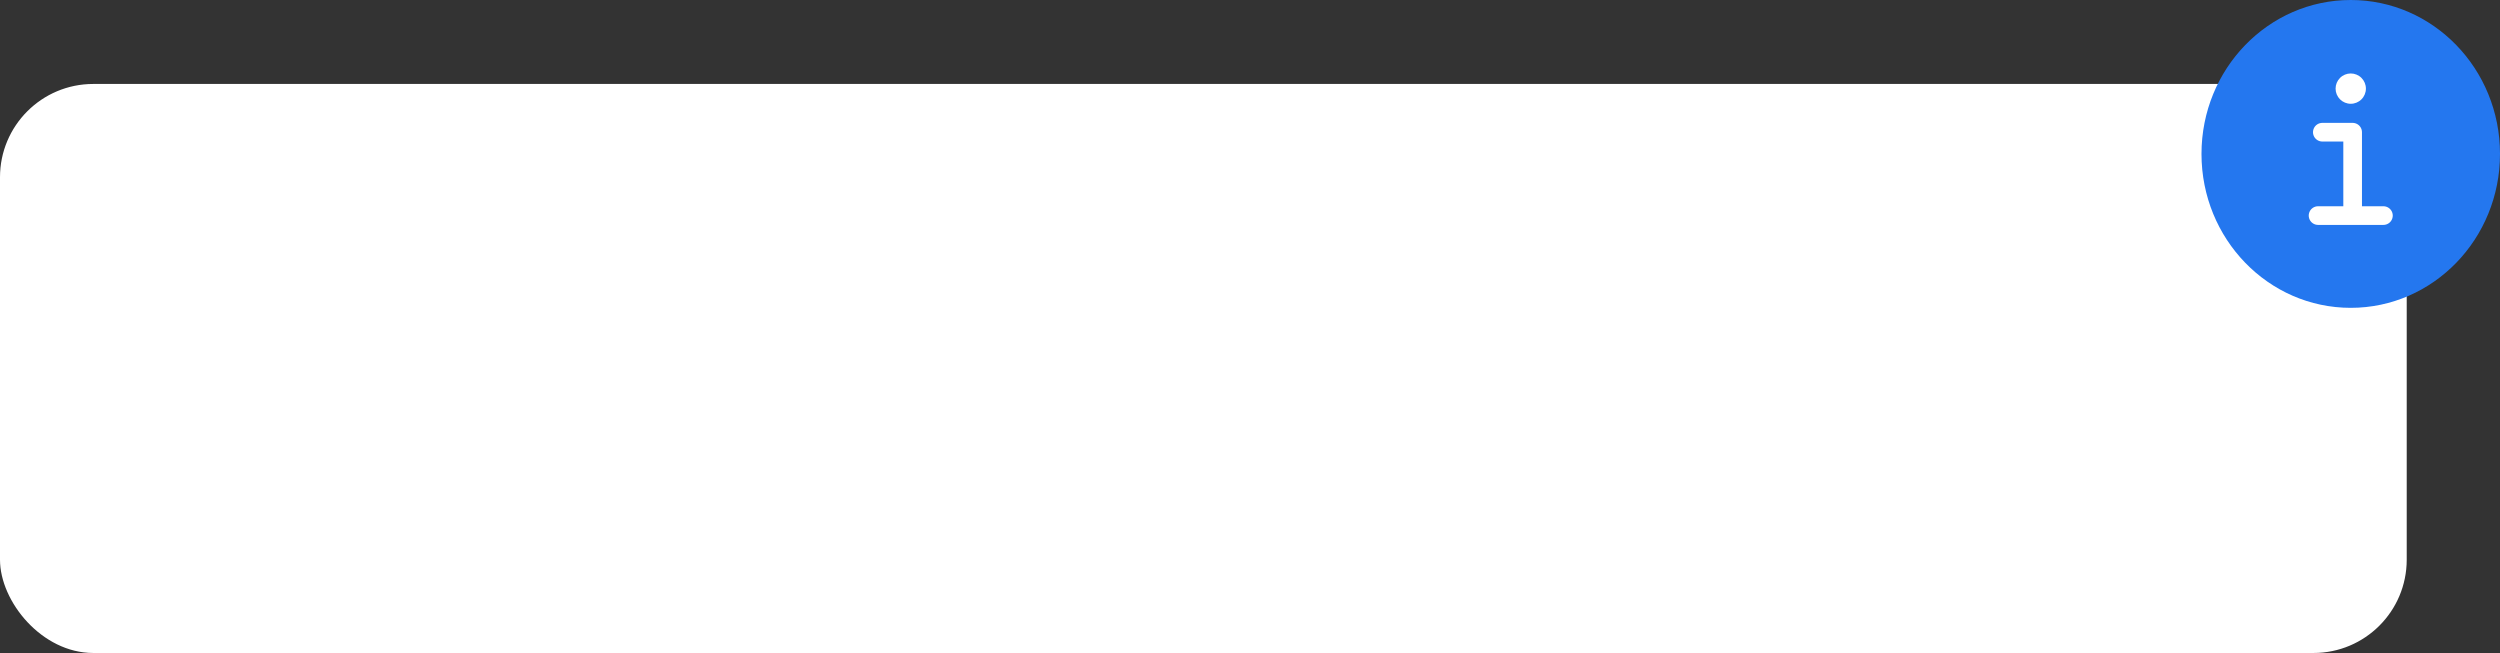
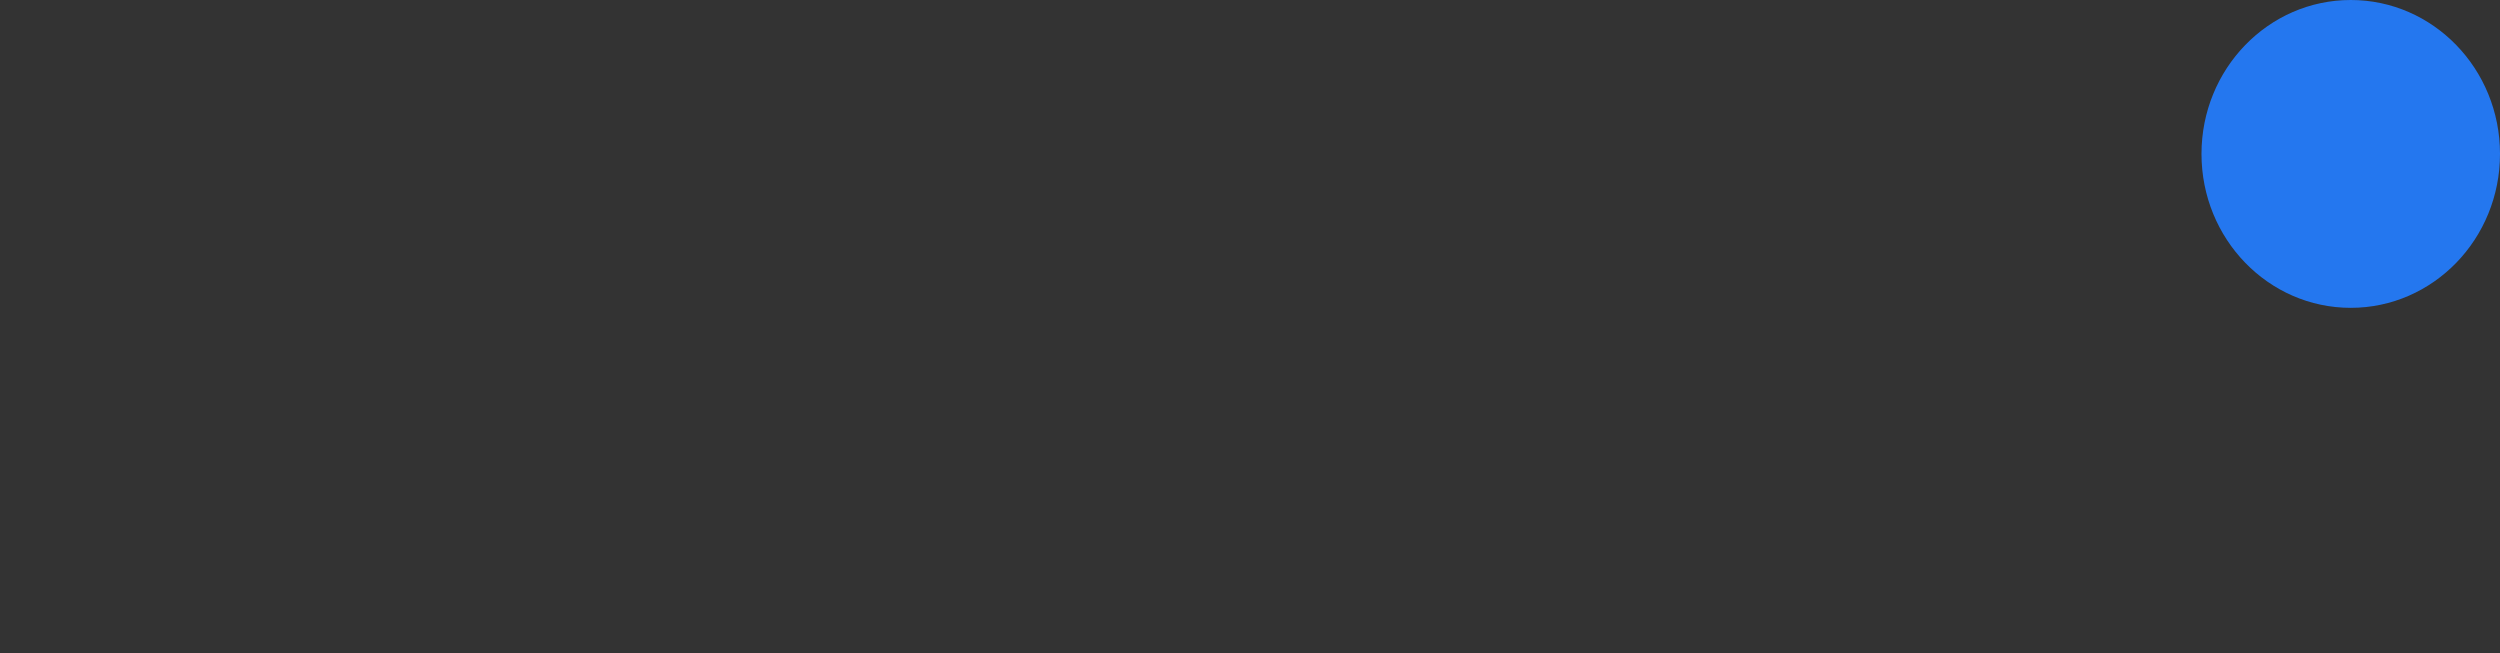
<svg xmlns="http://www.w3.org/2000/svg" width="268" height="70" viewBox="0 0 268 70" fill="none">
  <rect x="0" y="0" width="268" height="70" fill="#333333" stroke="none" />
-   <rect y="9" width="258" height="61" rx="10" fill="white" />
  <ellipse cx="252" cy="16.5" rx="16" ry="16.5" fill="#2477EF" />
-   <path d="M248.953 14.172H252.203V22.906" stroke="white" stroke-width="2" stroke-linecap="round" stroke-linejoin="round" />
-   <path d="M248.496 23.11H255.503" stroke="white" stroke-width="2" stroke-linecap="round" stroke-linejoin="round" />
-   <path d="M252 11.125C251.569 11.125 251.156 10.954 250.851 10.649C250.546 10.344 250.375 9.931 250.375 9.5C250.375 9.069 250.546 8.656 250.851 8.351C251.156 8.046 251.569 7.875 252 7.875C252.431 7.875 252.844 8.046 253.149 8.351C253.454 8.656 253.625 9.069 253.625 9.5C253.625 9.931 253.454 10.344 253.149 10.649C252.844 10.954 252.431 11.125 252 11.125Z" fill="white" />
</svg>